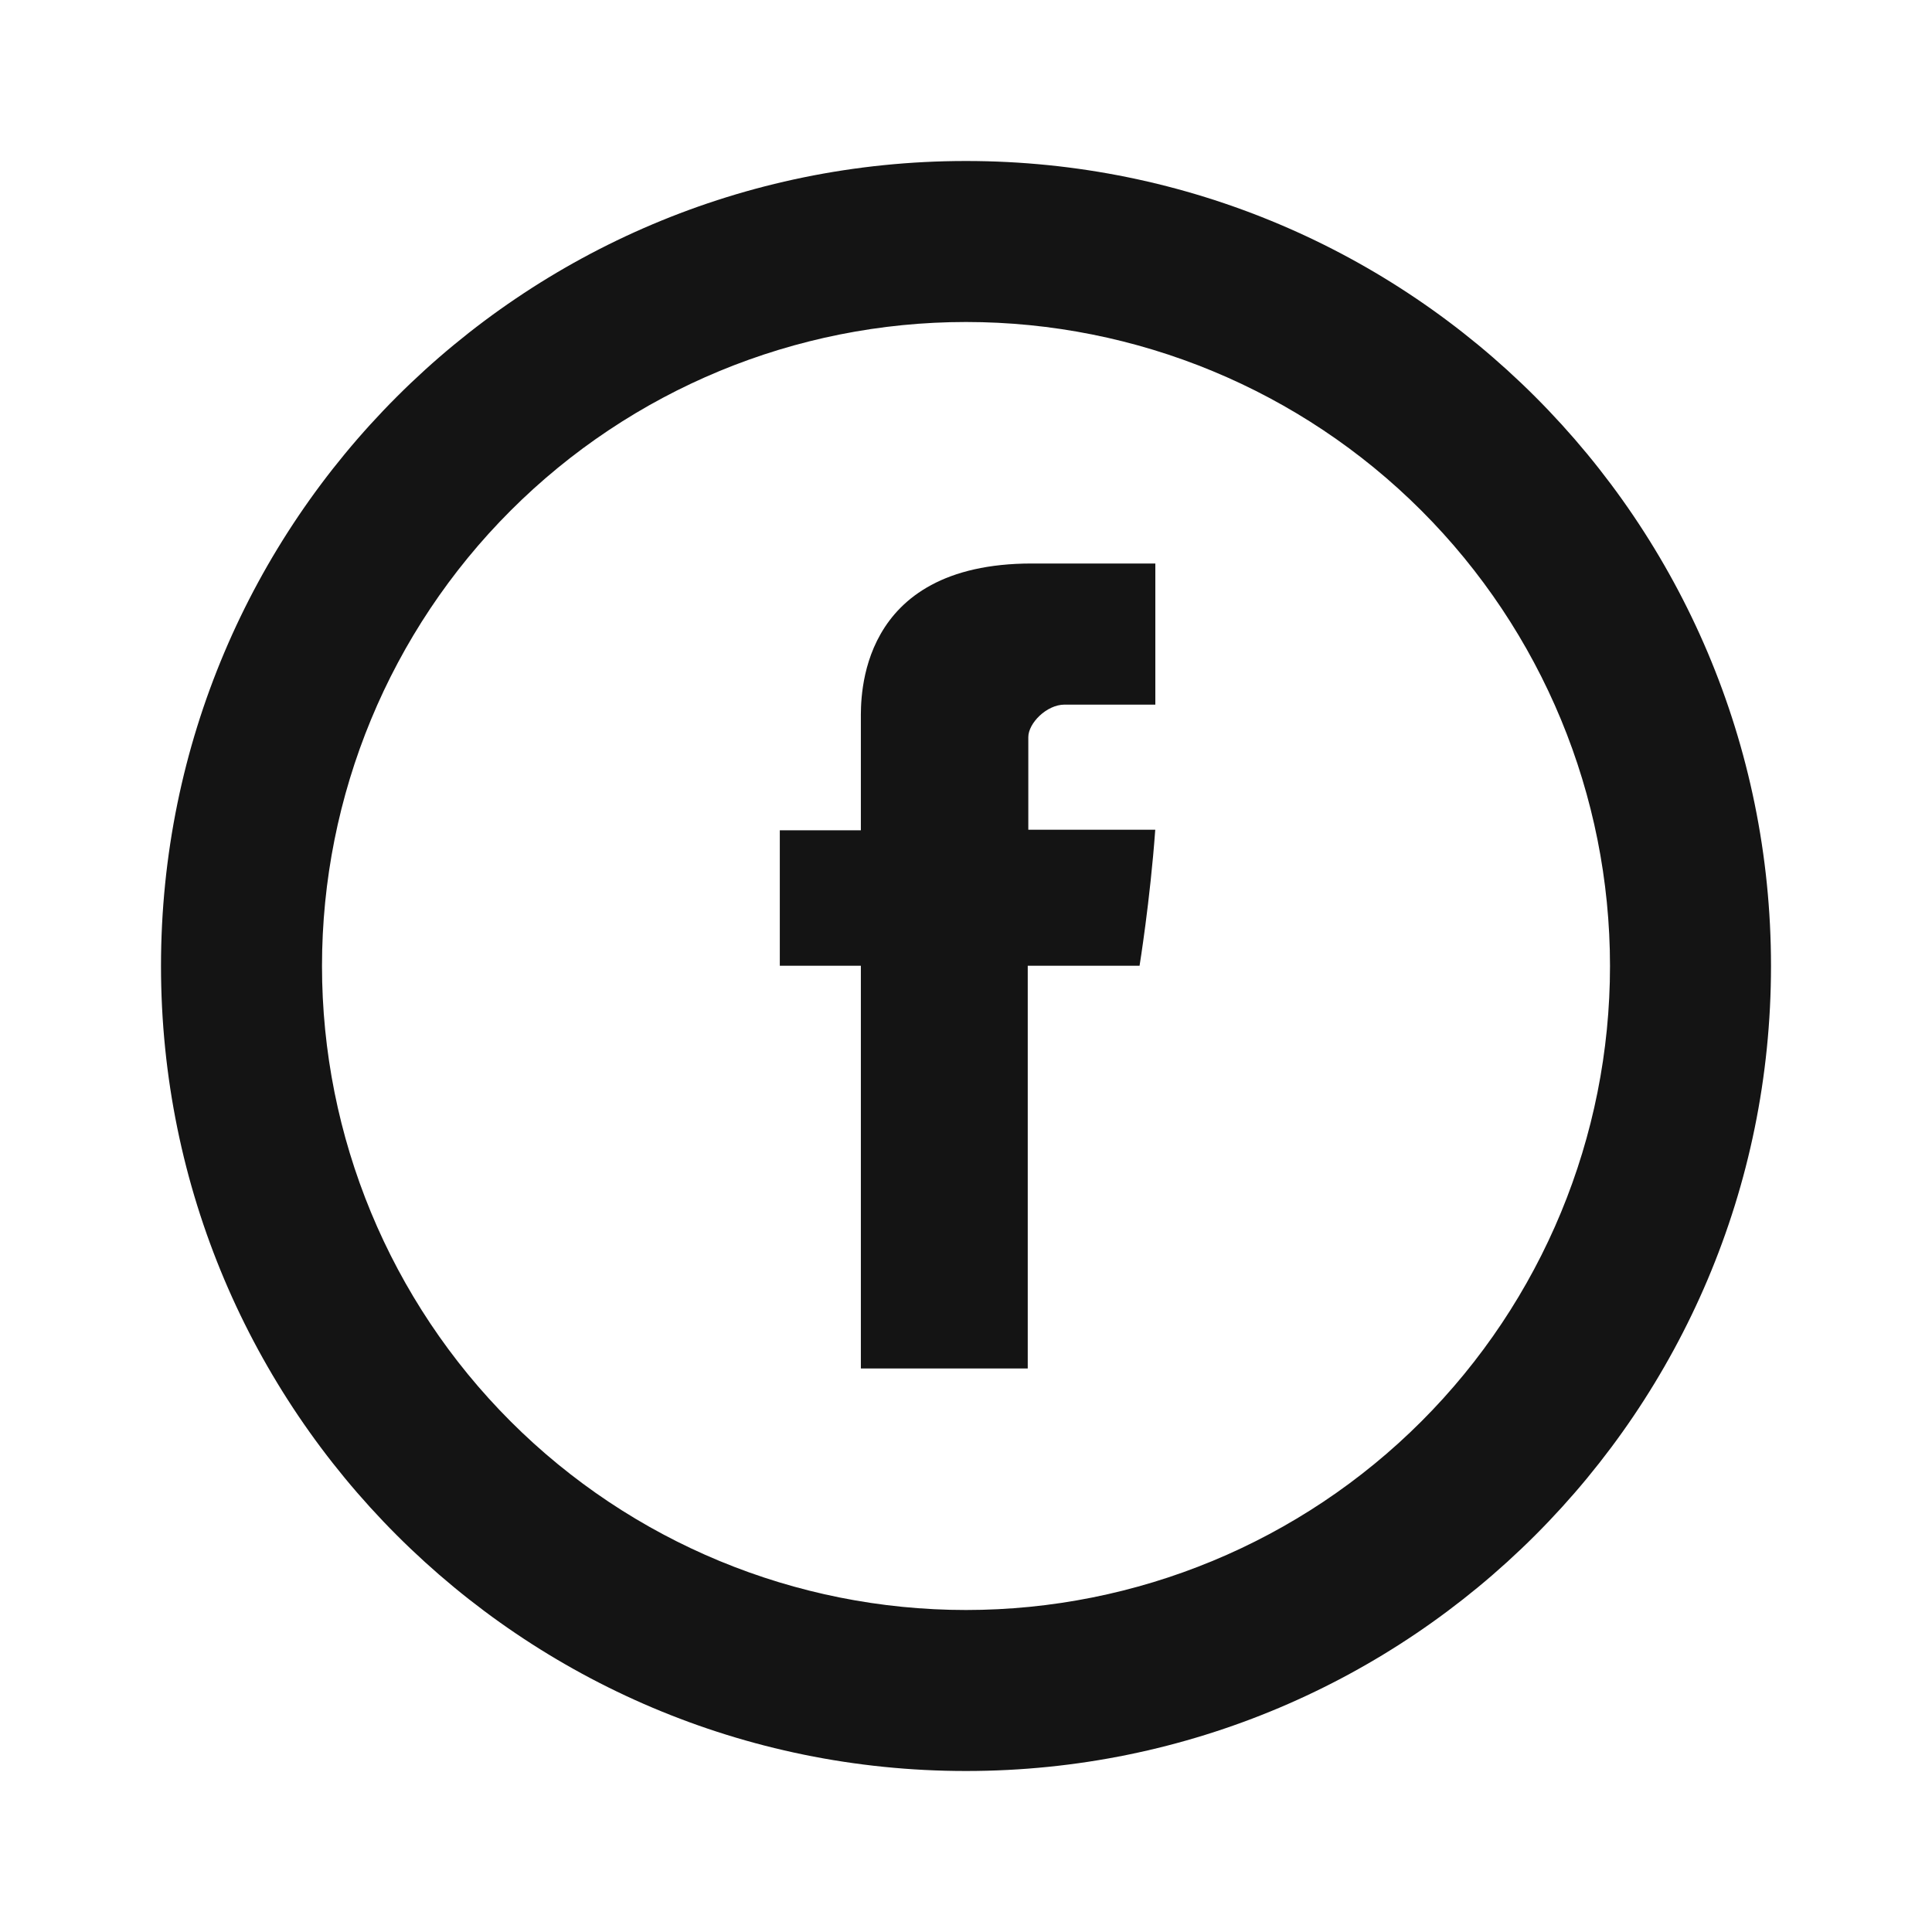
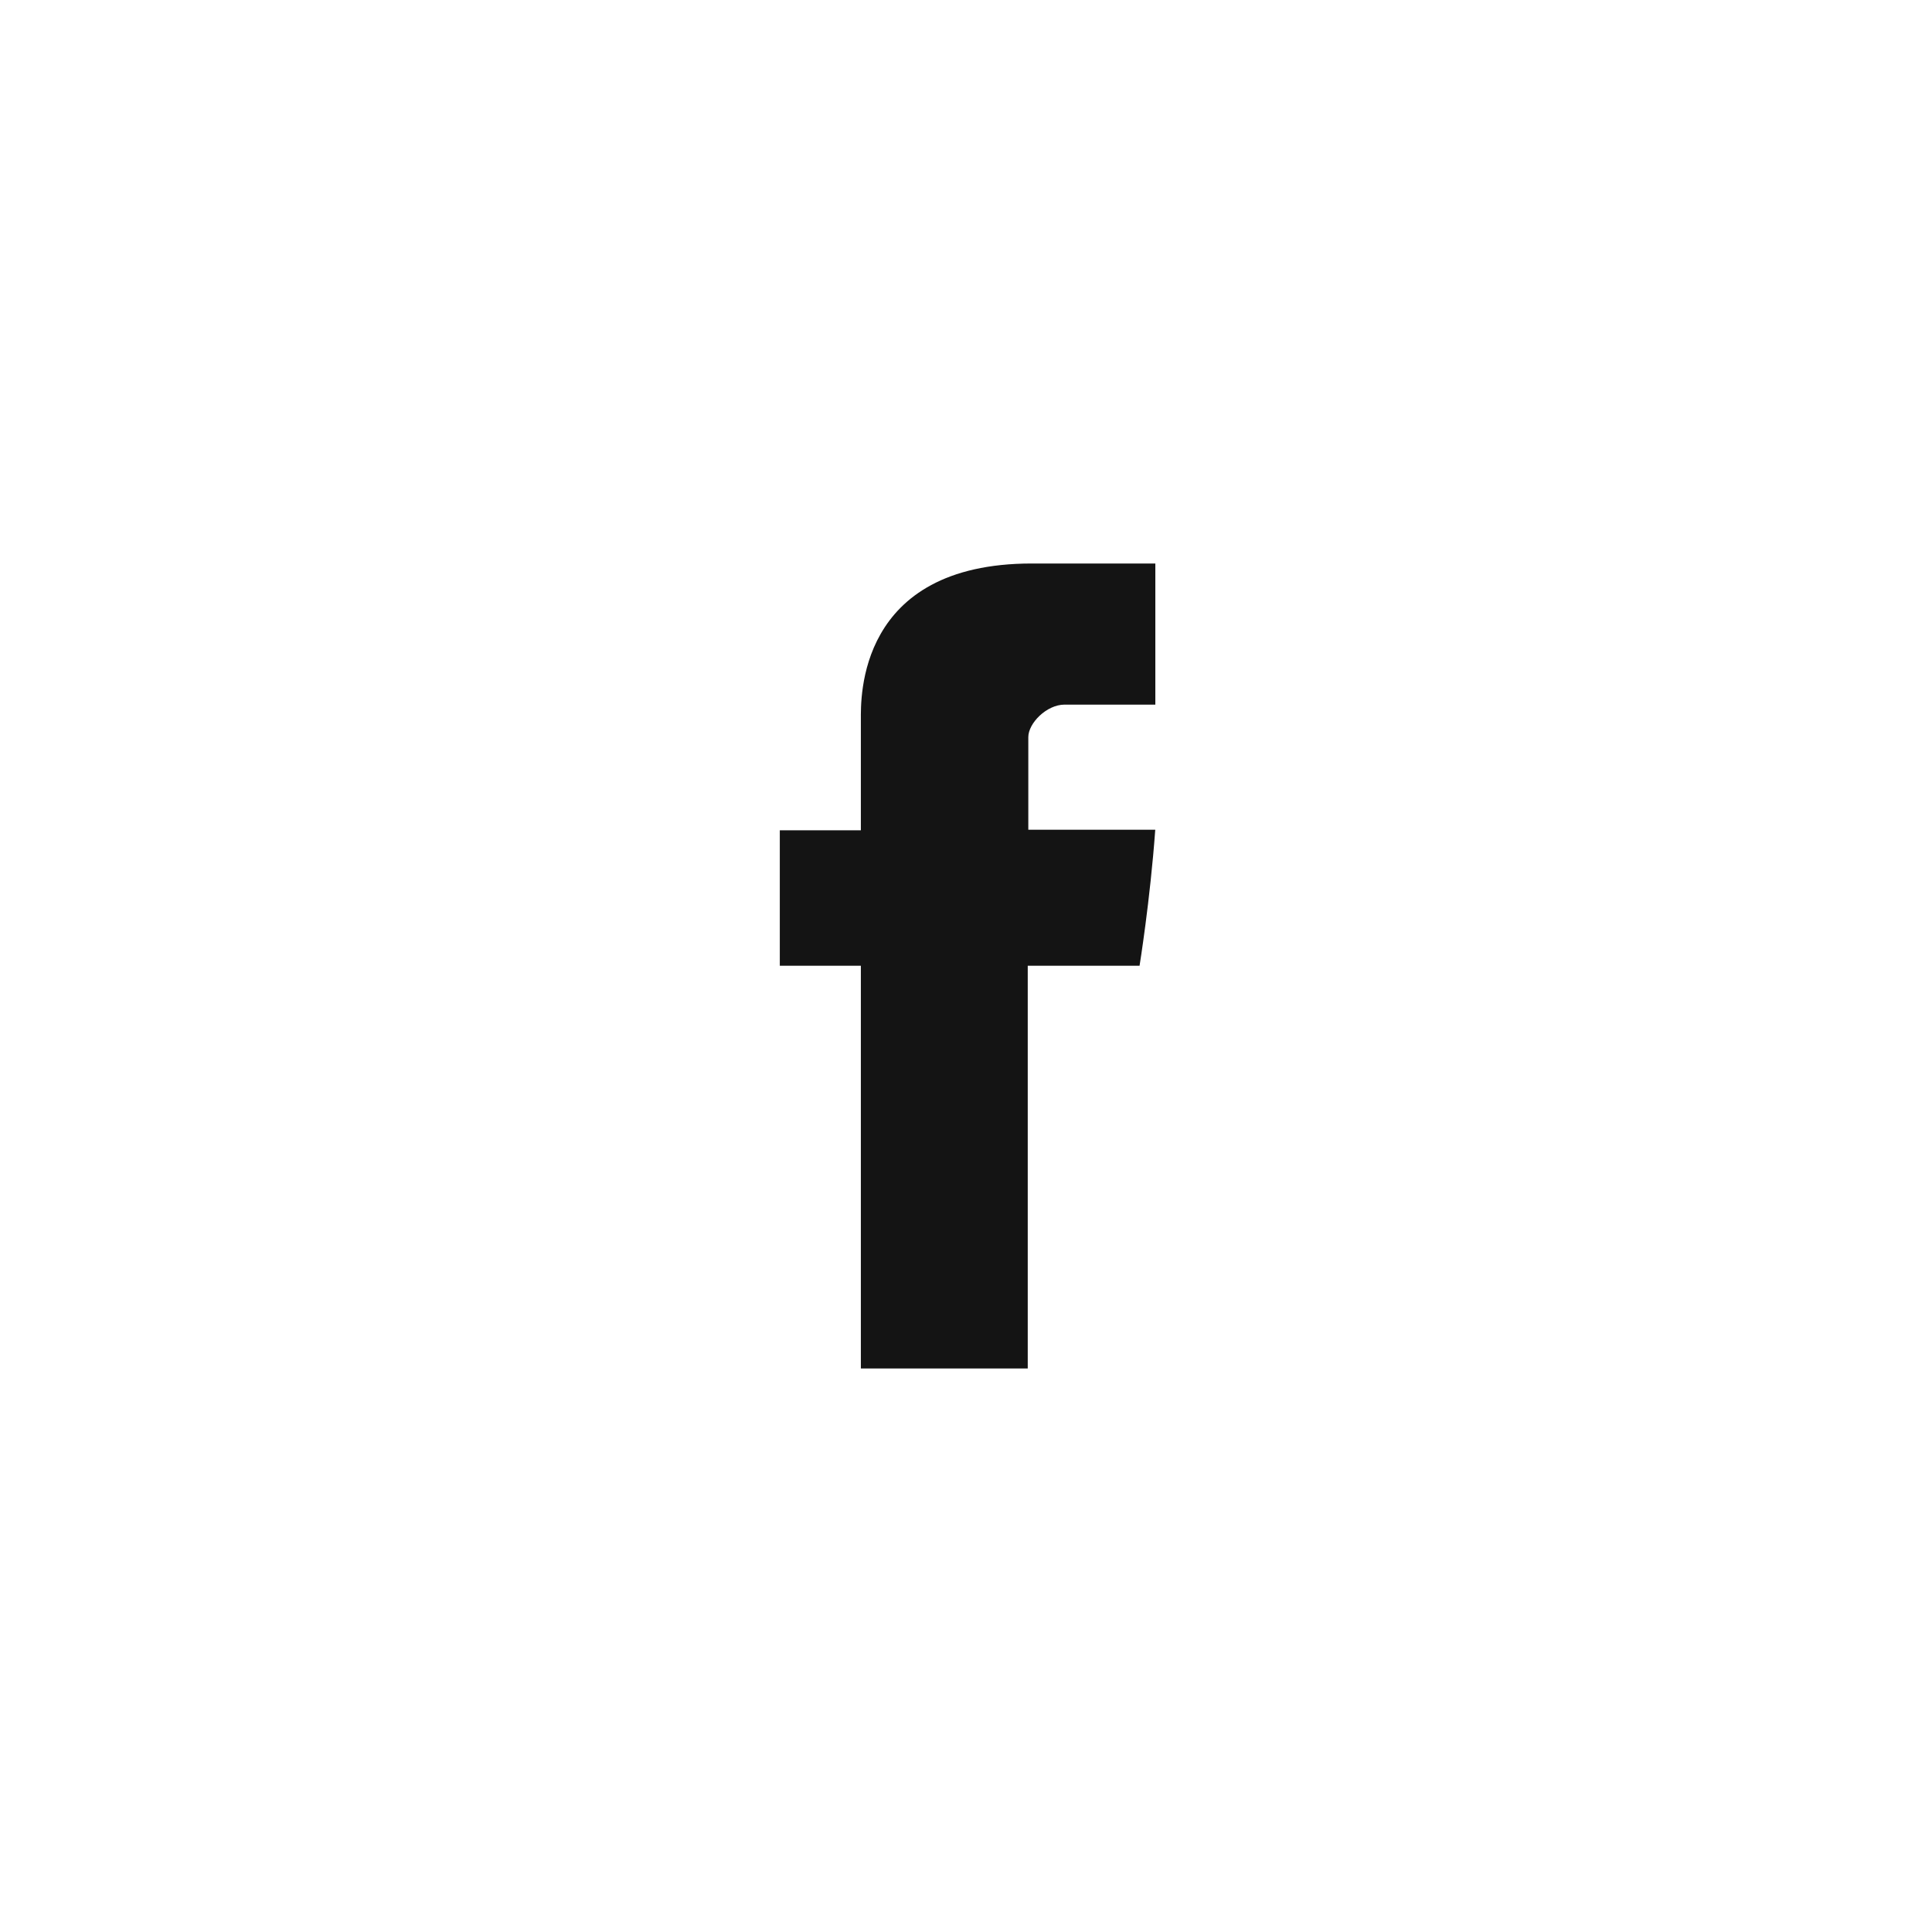
<svg xmlns="http://www.w3.org/2000/svg" width="24" height="24" viewBox="0 0 24 24" fill="none">
  <path d="M10.694 8.937V10.314H9.687V11.997H10.694V17H12.767V11.997H14.156C14.156 11.997 14.287 11.19 14.351 10.307H12.774V9.157C12.774 8.984 13.001 8.753 13.225 8.753H14.352V7H12.818C10.643 7 10.694 8.685 10.694 8.937Z" fill="#141414" />
-   <path d="M12 20C14.122 20 16.157 19.157 17.657 17.657C19.157 16.157 20 14.122 20 12C20 9.878 19.157 7.843 17.657 6.343C16.157 4.843 14.122 4 12 4C9.878 4 7.843 4.843 6.343 6.343C4.843 7.843 4 9.878 4 12C4 14.122 4.843 16.157 6.343 17.657C7.843 19.157 9.878 20 12 20ZM12 22C6.477 22 2 17.523 2 12C2 6.477 6.477 2 12 2C17.523 2 22 6.477 22 12C22 17.523 17.523 22 12 22Z" fill="#141414" />
</svg>